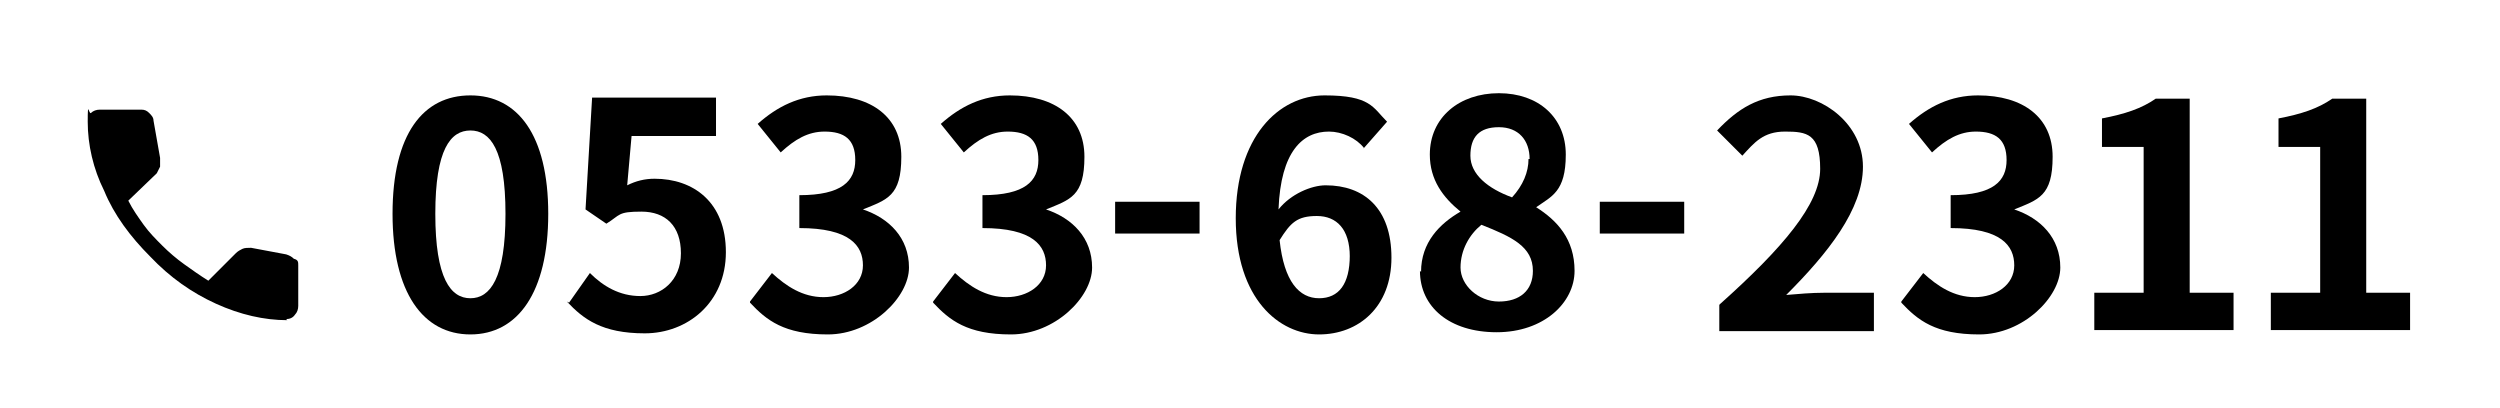
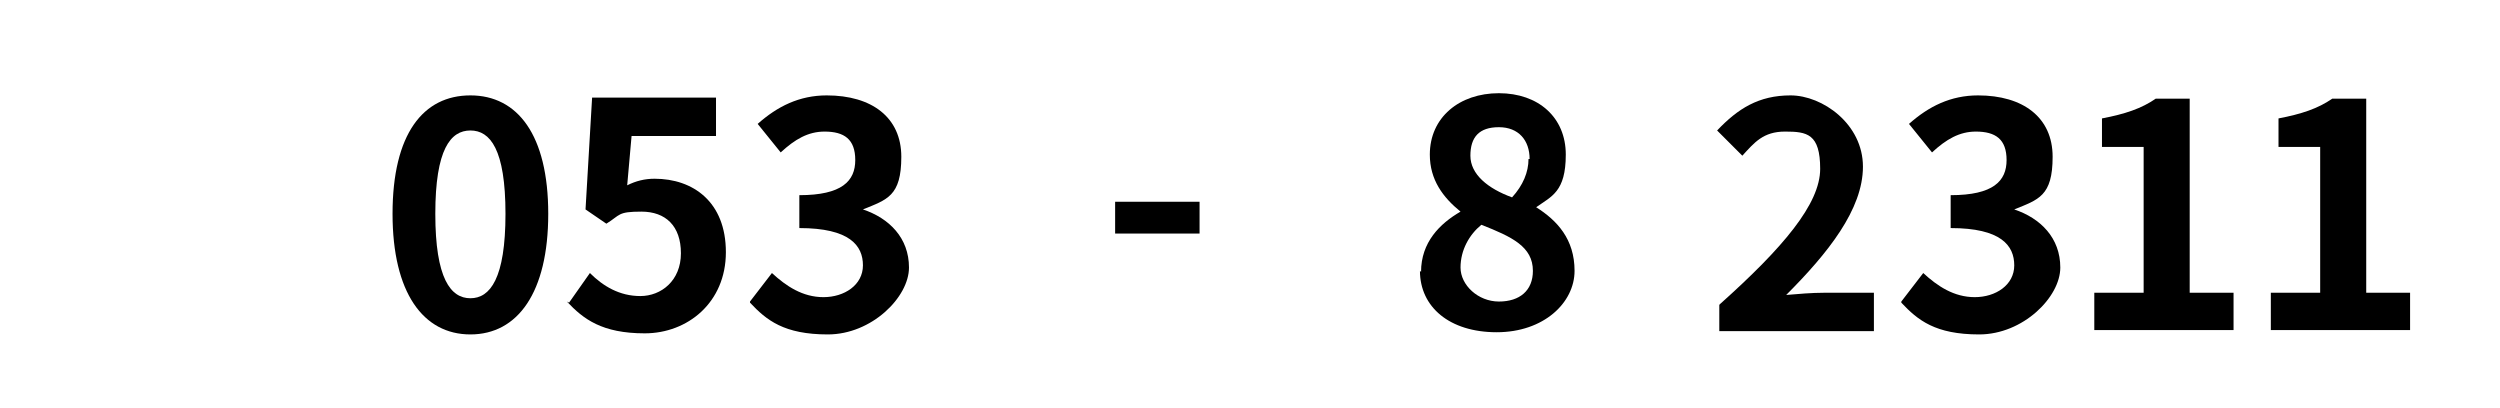
<svg xmlns="http://www.w3.org/2000/svg" version="1.1" viewBox="0 0 228 37.2">
  <g>
    <g id="_レイヤー_4">
      <g>
-         <path d="M26.2,29.2c-2.1,0-4.3-.5-6.5-1.5s-4.2-2.4-6-4.3c-1.8-1.8-3.3-3.8-4.2-6-1-2-1.5-4.2-1.5-6.3s.1-.6.3-.8.5-.3.8-.3h3.8c.3,0,.5.1.7.3s.4.4.4.7l.6,3.4v.8l-.3.6-2.6,2.5c.4.8.9,1.5,1.4,2.2s1.1,1.3,1.7,1.9c.6.6,1.3,1.2,2,1.7s1.4,1,2.2,1.5l2.5-2.5c.2-.2.4-.3.6-.4s.5-.1.8-.1l3.2.6c.3.1.5.2.7.4.4.1.4.3.4.6v3.7c0,.3-.1.6-.3.8-.2.3-.5.4-.8.4Z" />
        <path d="M101.7,18.4h7.7v2.9h-7.7v-2.9Z" />
-         <path d="M145.9,18.4h7.7v2.9h-7.7v-2.9Z" />
        <path d="M35.8,19.5c0-7.3,2.8-10.8,7.1-10.8s7.1,3.6,7.1,10.8-2.8,11-7.1,11-7.1-3.8-7.1-11ZM46.1,19.5c0-5.9-1.4-7.6-3.2-7.6s-3.2,1.7-3.2,7.6,1.4,7.7,3.2,7.7,3.2-1.8,3.2-7.7Z" />
        <path d="M51.9,27.6l1.9-2.7c1.2,1.2,2.7,2.1,4.6,2.1s3.7-1.4,3.7-3.9-1.4-3.8-3.6-3.8-1.9.3-3.2,1.1l-1.9-1.3.6-10.2h11.3v3.5h-7.7l-.4,4.5c.8-.4,1.6-.6,2.5-.6,3.5,0,6.5,2.1,6.5,6.7s-3.5,7.4-7.4,7.4-5.6-1.3-7.1-2.9Z" />
        <path d="M68.4,27.5l2-2.6c1.3,1.2,2.8,2.2,4.7,2.2s3.6-1.1,3.6-2.9-1.2-3.4-5.8-3.4v-3c3.9,0,5.1-1.3,5.1-3.2s-1-2.6-2.8-2.6c-1.5,0-2.7.7-4,1.9l-2.1-2.6c1.8-1.6,3.8-2.6,6.3-2.6,4.1,0,6.8,2,6.8,5.6s-1.3,3.9-3.5,4.8h0c2.4.8,4.2,2.6,4.2,5.3s-3.4,6.1-7.4,6.1-5.6-1.3-7.1-2.9Z" />
-         <path d="M85.1,27.5l2-2.6c1.3,1.2,2.8,2.2,4.7,2.2s3.6-1.1,3.6-2.9-1.2-3.4-5.8-3.4v-3c3.9,0,5.1-1.3,5.1-3.2s-1-2.6-2.8-2.6c-1.5,0-2.7.7-4,1.9l-2.1-2.6c1.8-1.6,3.8-2.6,6.3-2.6,4.1,0,6.8,2,6.8,5.6s-1.3,3.9-3.5,4.8h0c2.4.8,4.2,2.6,4.2,5.3s-3.4,6.1-7.4,6.1-5.6-1.3-7.1-2.9Z" />
-         <path d="M124.4,13.5c-.7-.9-2-1.5-3.2-1.5-2.4,0-4.4,1.8-4.6,7.1,1.1-1.4,3-2.2,4.3-2.2,3.5,0,6,2.1,6,6.6s-3,7-6.6,7-7.6-3.2-7.6-10.6,3.9-11.2,8.1-11.2,4.4,1.1,5.7,2.4l-2.2,2.5ZM123.1,23.4c0-2.5-1.2-3.7-3-3.7s-2.4.6-3.4,2.2c.4,3.8,1.8,5.3,3.6,5.3s2.8-1.3,2.8-3.9Z" />
        <path d="M129.6,24.8c0-2.7,1.7-4.4,3.6-5.5h0c-1.6-1.3-2.8-2.9-2.8-5.2,0-3.4,2.7-5.6,6.3-5.6s6.1,2.2,6.1,5.6-1.3,3.8-2.7,4.8h0c1.9,1.2,3.5,2.9,3.5,5.8s-2.8,5.6-7.1,5.6-7-2.3-7-5.6ZM139.8,24.7c0-2.2-1.9-3.1-4.7-4.2-1.1.9-1.9,2.3-1.9,3.9s1.6,3.1,3.5,3.1,3.1-1,3.1-2.8ZM139.5,14.5c0-1.7-1-2.9-2.8-2.9s-2.6.9-2.6,2.6,1.6,3,3.8,3.8c1-1.1,1.5-2.3,1.5-3.5Z" />
        <path d="M156.9,27.7c5.7-5.1,9.1-9.1,9.1-12.3s-1.2-3.4-3.2-3.4-2.8,1-3.9,2.2l-2.3-2.3c1.9-2,3.8-3.2,6.7-3.2s6.6,2.6,6.6,6.5-3.2,7.9-7,11.7c1.1-.1,2.4-.2,3.4-.2h4.6v3.5h-14.1v-2.4Z" />
        <path d="M173.4,27.5l2-2.6c1.3,1.2,2.8,2.2,4.7,2.2s3.6-1.1,3.6-2.9-1.2-3.4-5.8-3.4v-3c3.9,0,5.1-1.3,5.1-3.2s-1-2.6-2.8-2.6c-1.5,0-2.7.7-4,1.9l-2.1-2.6c1.8-1.6,3.8-2.6,6.3-2.6,4.1,0,6.8,2,6.8,5.6s-1.3,3.9-3.5,4.8h0c2.4.8,4.2,2.6,4.2,5.3s-3.4,6.1-7.4,6.1-5.6-1.3-7.1-2.9Z" />
        <path d="M191,26.7h4.5v-13.3h-3.8v-2.6c2.1-.4,3.6-.9,4.9-1.8h3.1v17.7h4v3.4h-12.7v-3.4Z" />
        <path d="M207.1,26.7h4.5v-13.3h-3.8v-2.6c2.1-.4,3.6-.9,4.9-1.8h3.1v17.7h4v3.4h-12.7v-3.4Z" />
      </g>
    </g>
  </g>
</svg>